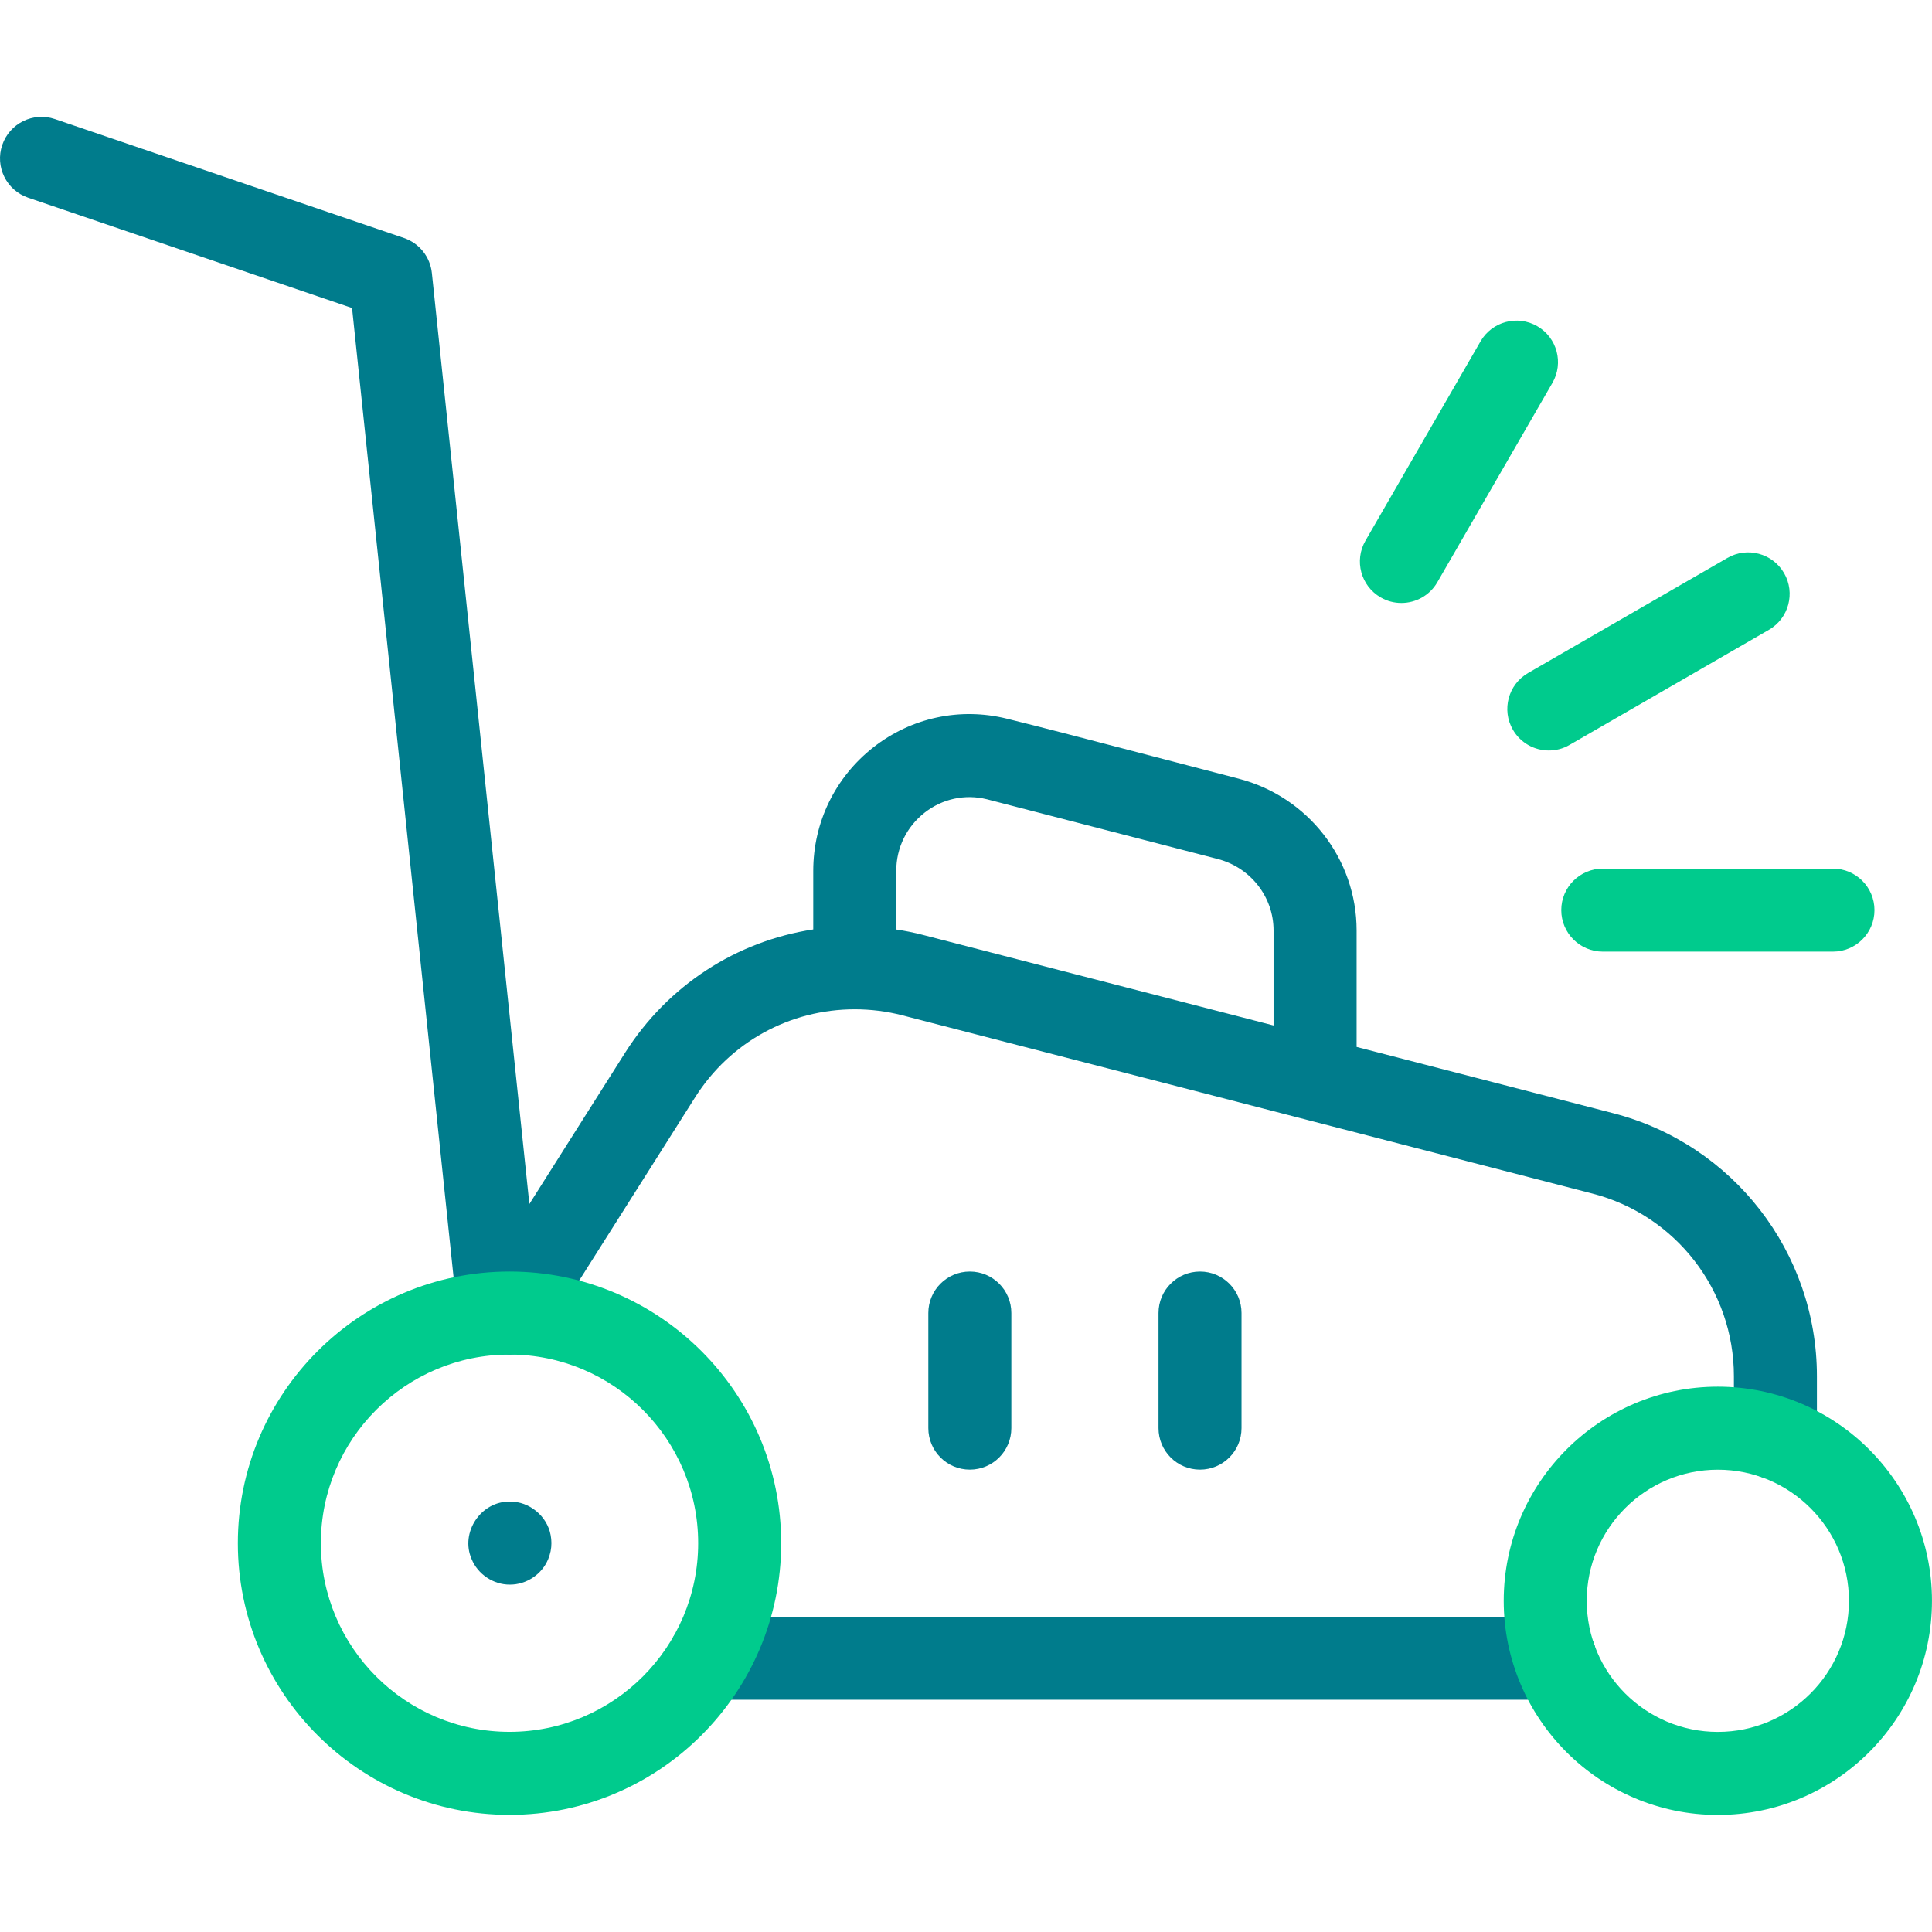
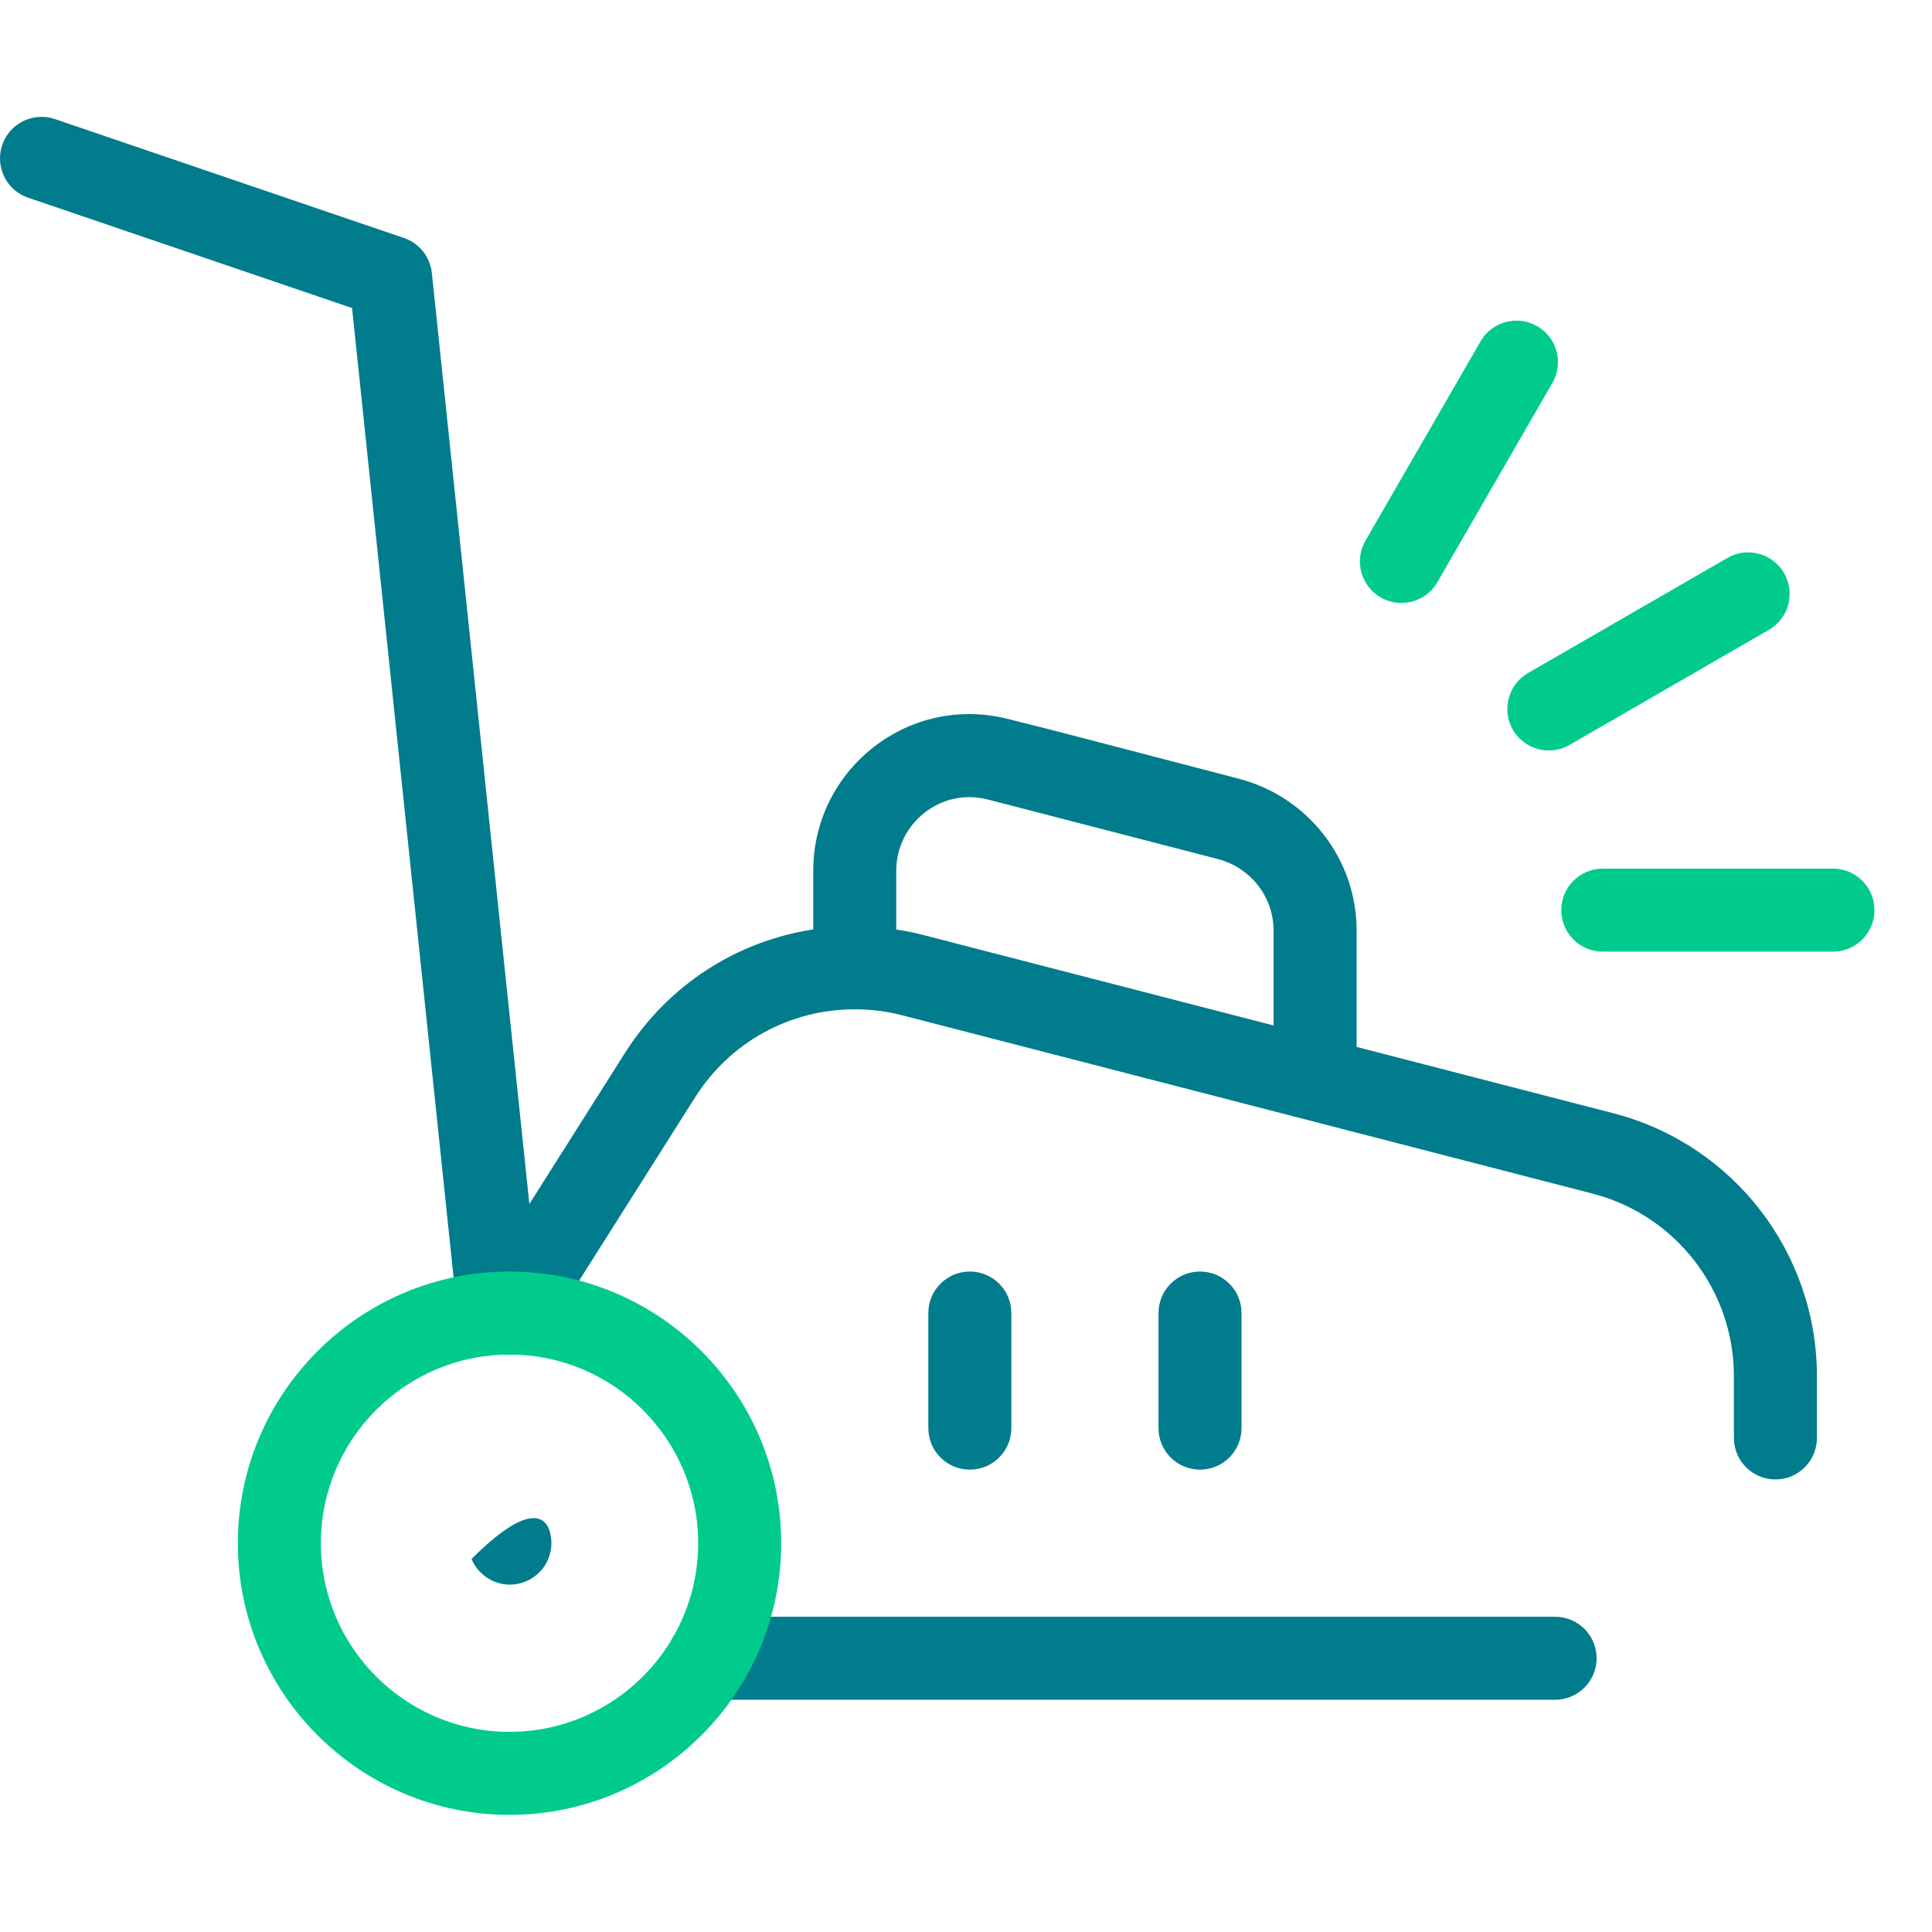
<svg xmlns="http://www.w3.org/2000/svg" width="62" height="62" viewBox="0 0 62 62" fill="none">
  <g clip-path="url(#clip0_548_25348)">
    <path d="M51.103 38.303C53.776 38.993 55.643 41.404 55.643 44.165V46.145C55.643 46.881 56.24 47.477 56.975 47.477C57.711 47.477 58.307 46.881 58.307 46.145V44.165C58.307 40.19 55.618 36.718 51.769 35.724L43.535 33.597V29.858C43.535 27.57 41.977 25.567 39.748 24.988C38.721 24.721 37.803 24.481 36.979 24.266C34.92 23.728 33.433 23.339 32.307 23.062C30.806 22.693 29.247 23.028 28.027 23.982C26.802 24.944 26.098 26.389 26.098 27.946V29.826C23.623 30.204 21.428 31.626 20.058 33.787L16.988 38.638L13.859 8.761C13.805 8.244 13.456 7.805 12.964 7.638L1.762 3.821C1.065 3.584 0.309 3.957 0.072 4.653C-0.166 5.35 0.206 6.107 0.902 6.344L11.298 9.885L14.691 42.283C14.763 42.968 15.34 43.476 16.014 43.476C16.061 43.476 16.107 43.474 16.154 43.469C16.172 43.466 16.189 43.465 16.207 43.462C16.697 43.515 17.195 43.293 17.476 42.849L22.309 35.211C23.428 33.445 25.343 32.39 27.43 32.39C27.945 32.39 28.457 32.454 28.95 32.581L51.103 38.303ZM39.077 27.566C40.133 27.84 40.87 28.784 40.87 29.858V32.908L29.616 30.002C29.335 29.929 29.049 29.871 28.762 29.829V27.946C28.762 27.212 29.093 26.533 29.671 26.08C30.241 25.633 30.969 25.476 31.669 25.649L39.077 27.566Z" fill="#007C8C" />
    <path d="M49.905 54.547H22.75C22.014 54.547 21.418 53.95 21.418 53.215C21.418 52.479 22.014 51.883 22.75 51.883H49.905C50.641 51.883 51.237 52.479 51.237 53.215C51.237 53.95 50.641 54.547 49.905 54.547Z" fill="#007C8C" />
    <path d="M31.123 47.162C30.387 47.162 29.791 46.566 29.791 45.83V42.137C29.791 41.401 30.387 40.805 31.123 40.805C31.859 40.805 32.455 41.401 32.455 42.137V45.83C32.455 46.566 31.859 47.162 31.123 47.162Z" fill="#007C8C" />
    <path d="M38.51 47.162C37.774 47.162 37.178 46.566 37.178 45.83V42.137C37.178 41.401 37.774 40.805 38.51 40.805C39.245 40.805 39.842 41.401 39.842 42.137V45.83C39.842 46.566 39.245 47.162 38.51 47.162Z" fill="#007C8C" />
-     <path d="M16.363 50.852C15.835 50.856 15.332 50.52 15.133 50.029C14.763 49.176 15.433 48.172 16.363 48.188C16.984 48.179 17.556 48.649 17.67 49.259C17.704 49.432 17.704 49.607 17.67 49.78C17.652 49.865 17.626 49.948 17.594 50.029C17.396 50.52 16.892 50.855 16.363 50.852Z" fill="#007C8C" />
+     <path d="M16.363 50.852C15.835 50.856 15.332 50.52 15.133 50.029C16.984 48.179 17.556 48.649 17.67 49.259C17.704 49.432 17.704 49.607 17.67 49.78C17.652 49.865 17.626 49.948 17.594 50.029C17.396 50.52 16.892 50.855 16.363 50.852Z" fill="#007C8C" />
    <path d="M16.351 58.241C11.544 58.241 7.633 54.33 7.633 49.523C7.633 44.716 11.544 40.805 16.351 40.805C21.158 40.805 25.069 44.716 25.069 49.523C25.069 54.33 21.158 58.241 16.351 58.241ZM16.351 43.469C13.013 43.469 10.297 46.185 10.297 49.523C10.297 52.861 13.013 55.577 16.351 55.577C19.689 55.577 22.405 52.861 22.405 49.523C22.405 46.185 19.689 43.469 16.351 43.469Z" fill="#00CB8D" />
-     <path d="M55.128 58.243C51.339 58.243 48.256 55.161 48.256 51.372C48.256 47.583 51.339 44.5 55.128 44.5C58.917 44.5 61.999 47.583 61.999 51.372C61.999 55.161 58.917 58.243 55.128 58.243ZM55.128 47.164C52.807 47.164 50.92 49.052 50.92 51.372C50.92 53.692 52.807 55.579 55.128 55.579C57.448 55.579 59.335 53.692 59.335 51.372C59.335 49.052 57.448 47.164 55.128 47.164Z" fill="#00CB8D" />
    <path d="M58.822 30.539H51.435C50.7 30.539 50.103 29.943 50.103 29.207C50.103 28.471 50.7 27.875 51.435 27.875H58.822C59.557 27.875 60.154 28.471 60.154 29.207C60.154 29.943 59.557 30.539 58.822 30.539Z" fill="#00CB8D" />
    <path d="M49.705 24.084C49.244 24.084 48.797 23.845 48.55 23.418C48.182 22.781 48.4 21.966 49.037 21.598L55.434 17.905C56.071 17.537 56.886 17.756 57.254 18.393C57.621 19.03 57.403 19.845 56.766 20.212L50.369 23.905C50.16 24.027 49.931 24.084 49.705 24.084Z" fill="#00CB8D" />
    <path d="M44.972 19.35C44.745 19.35 44.517 19.293 44.307 19.171C43.67 18.804 43.452 17.989 43.819 17.352L47.512 10.955C47.88 10.318 48.695 10.1 49.332 10.468C49.969 10.836 50.187 11.65 49.819 12.287L46.126 18.684C45.88 19.111 45.432 19.35 44.972 19.35Z" fill="#00CB8D" />
  </g>
  <defs>
    <clipPath id="clip0_548_25348">
      <rect width="62" height="62" fill="white" />
    </clipPath>
  </defs>
</svg>